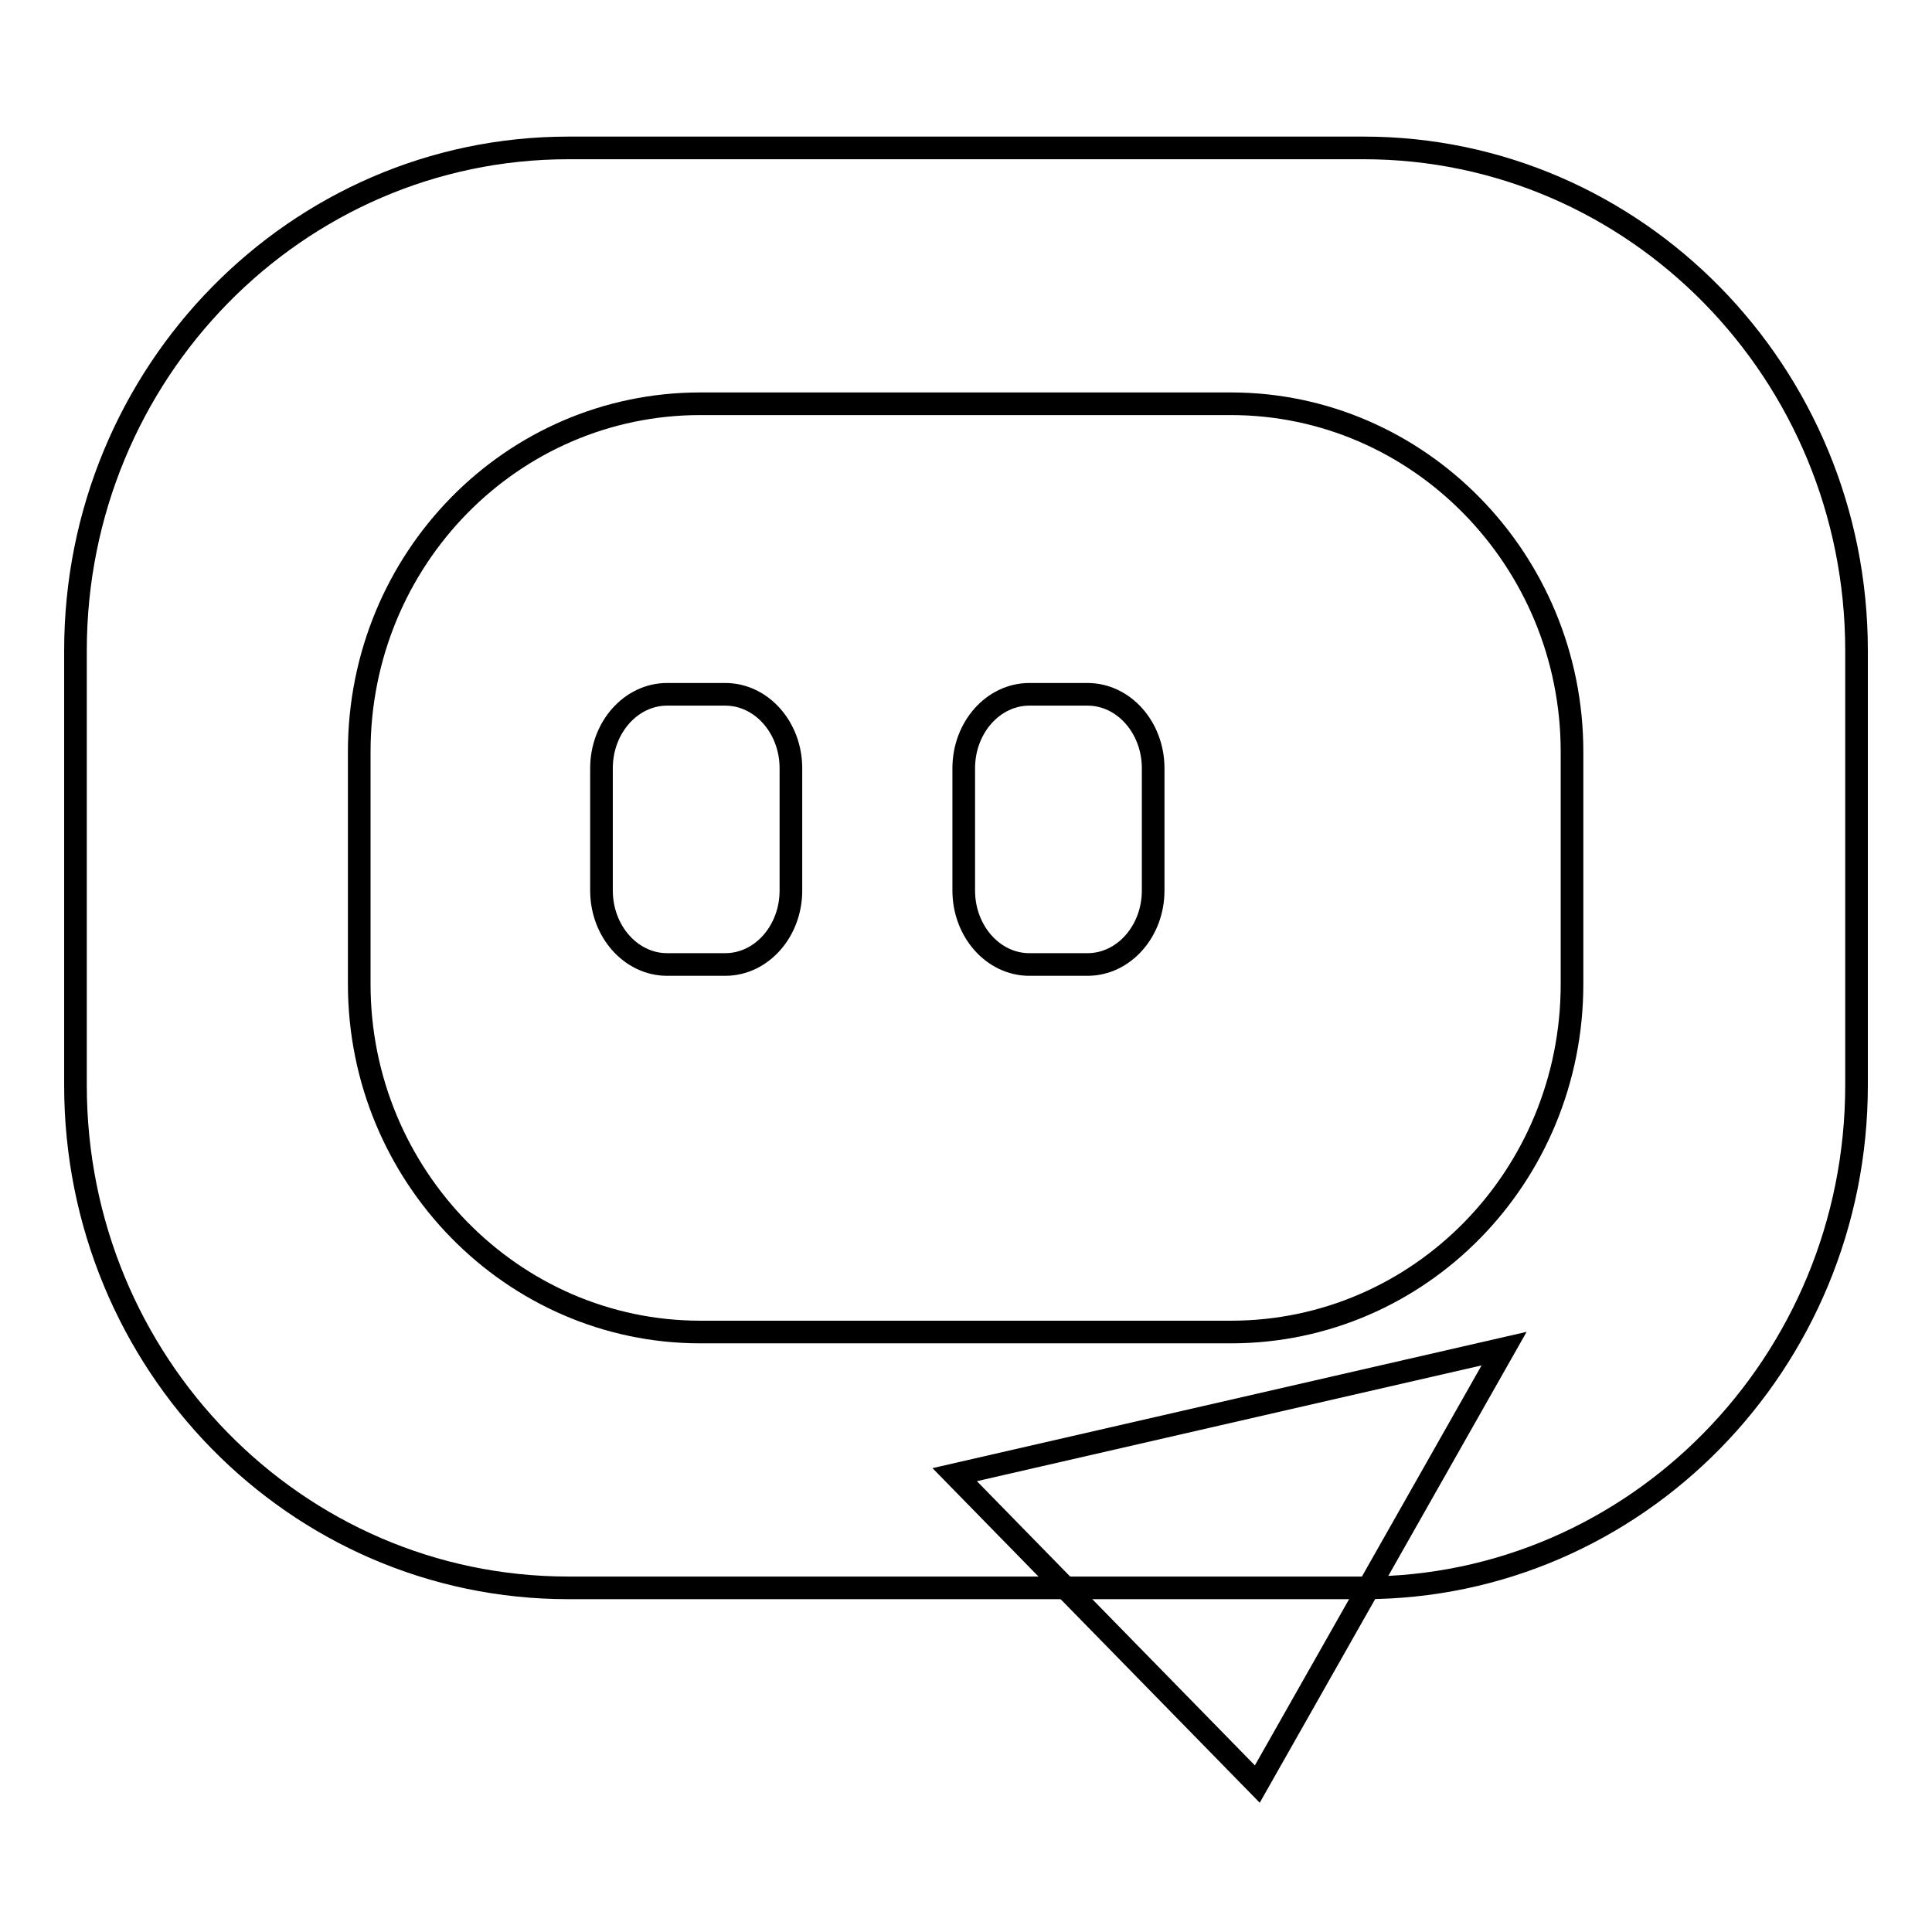
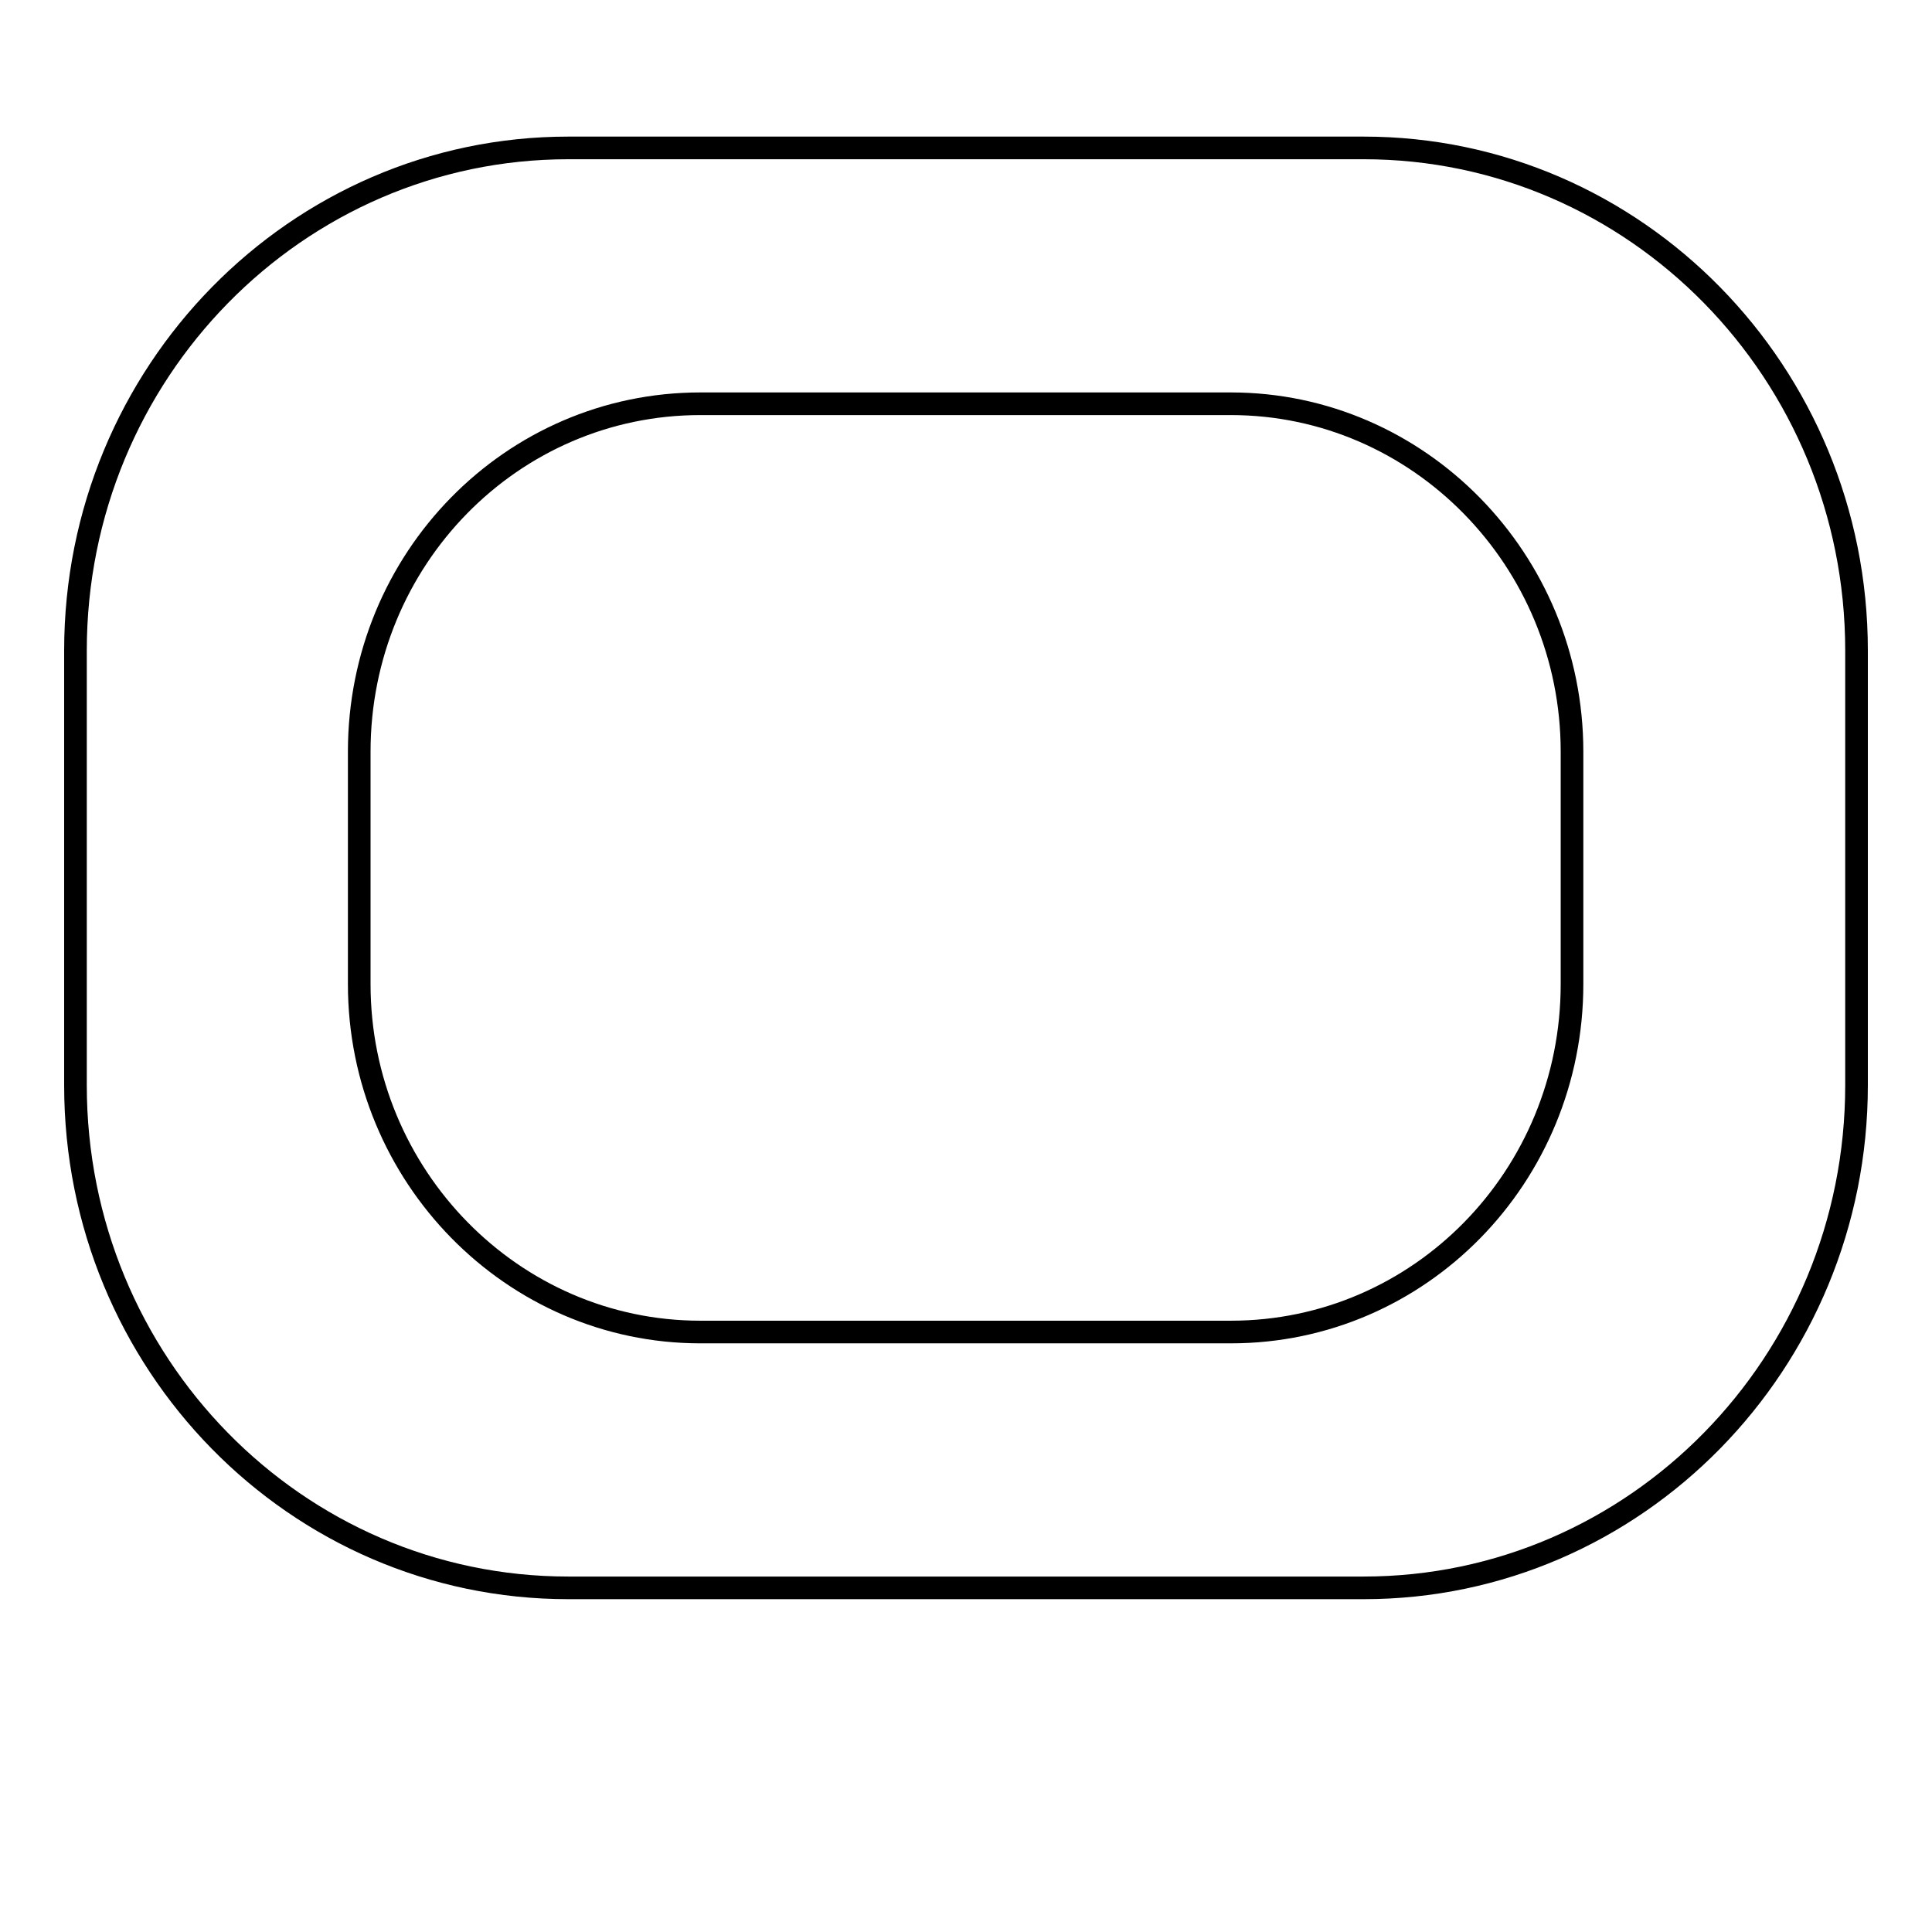
<svg xmlns="http://www.w3.org/2000/svg" version="1.1" x="0px" y="0px" viewBox="0 0 256 256" enable-background="new 0 0 256 256" xml:space="preserve">
  <g>
    <g>
-       <path stroke-width="3" fill-opacity="0" stroke="#000000" d="M126.5,195.4l40.1,41l32.7-57.7L126.5,195.4z" />
      <path stroke-width="3" fill-opacity="0" stroke="#000000" d="M180.7,19.6H75.3c-36,0-65.3,29.8-65.3,66.6v57.6c0,36.8,29.2,66.6,65.3,66.6h105.4c36,0,65.3-29.8,65.3-66.6V86.2C246,49.4,216.7,19.6,180.7,19.6z M208.3,130.4c0,25.5-20.2,46.1-45.2,46.1H92.8c-24.9,0-45.2-20.7-45.2-46.1V99.6c0-25.5,20.2-46.1,45.2-46.1h70.3c24.9,0,45.2,20.7,45.2,46.1L208.3,130.4L208.3,130.4z" />
-       <path stroke-width="3" fill-opacity="0" stroke="#000000" d="M79.7,118v-16.2c0-5.4,3.9-9.8,8.7-9.8h7.7c4.8,0,8.7,4.4,8.7,9.8V118c0,5.4-3.9,9.8-8.7,9.8h-7.7C83.6,127.8,79.7,123.4,79.7,118L79.7,118z" />
-       <path stroke-width="3" fill-opacity="0" stroke="#000000" d="M127.7,118v-16.2c0-5.4,3.9-9.8,8.7-9.8h7.7c4.8,0,8.7,4.4,8.7,9.8V118c0,5.4-3.9,9.8-8.7,9.8h-7.7C131.6,127.8,127.7,123.4,127.7,118L127.7,118z" />
    </g>
  </g>
</svg>